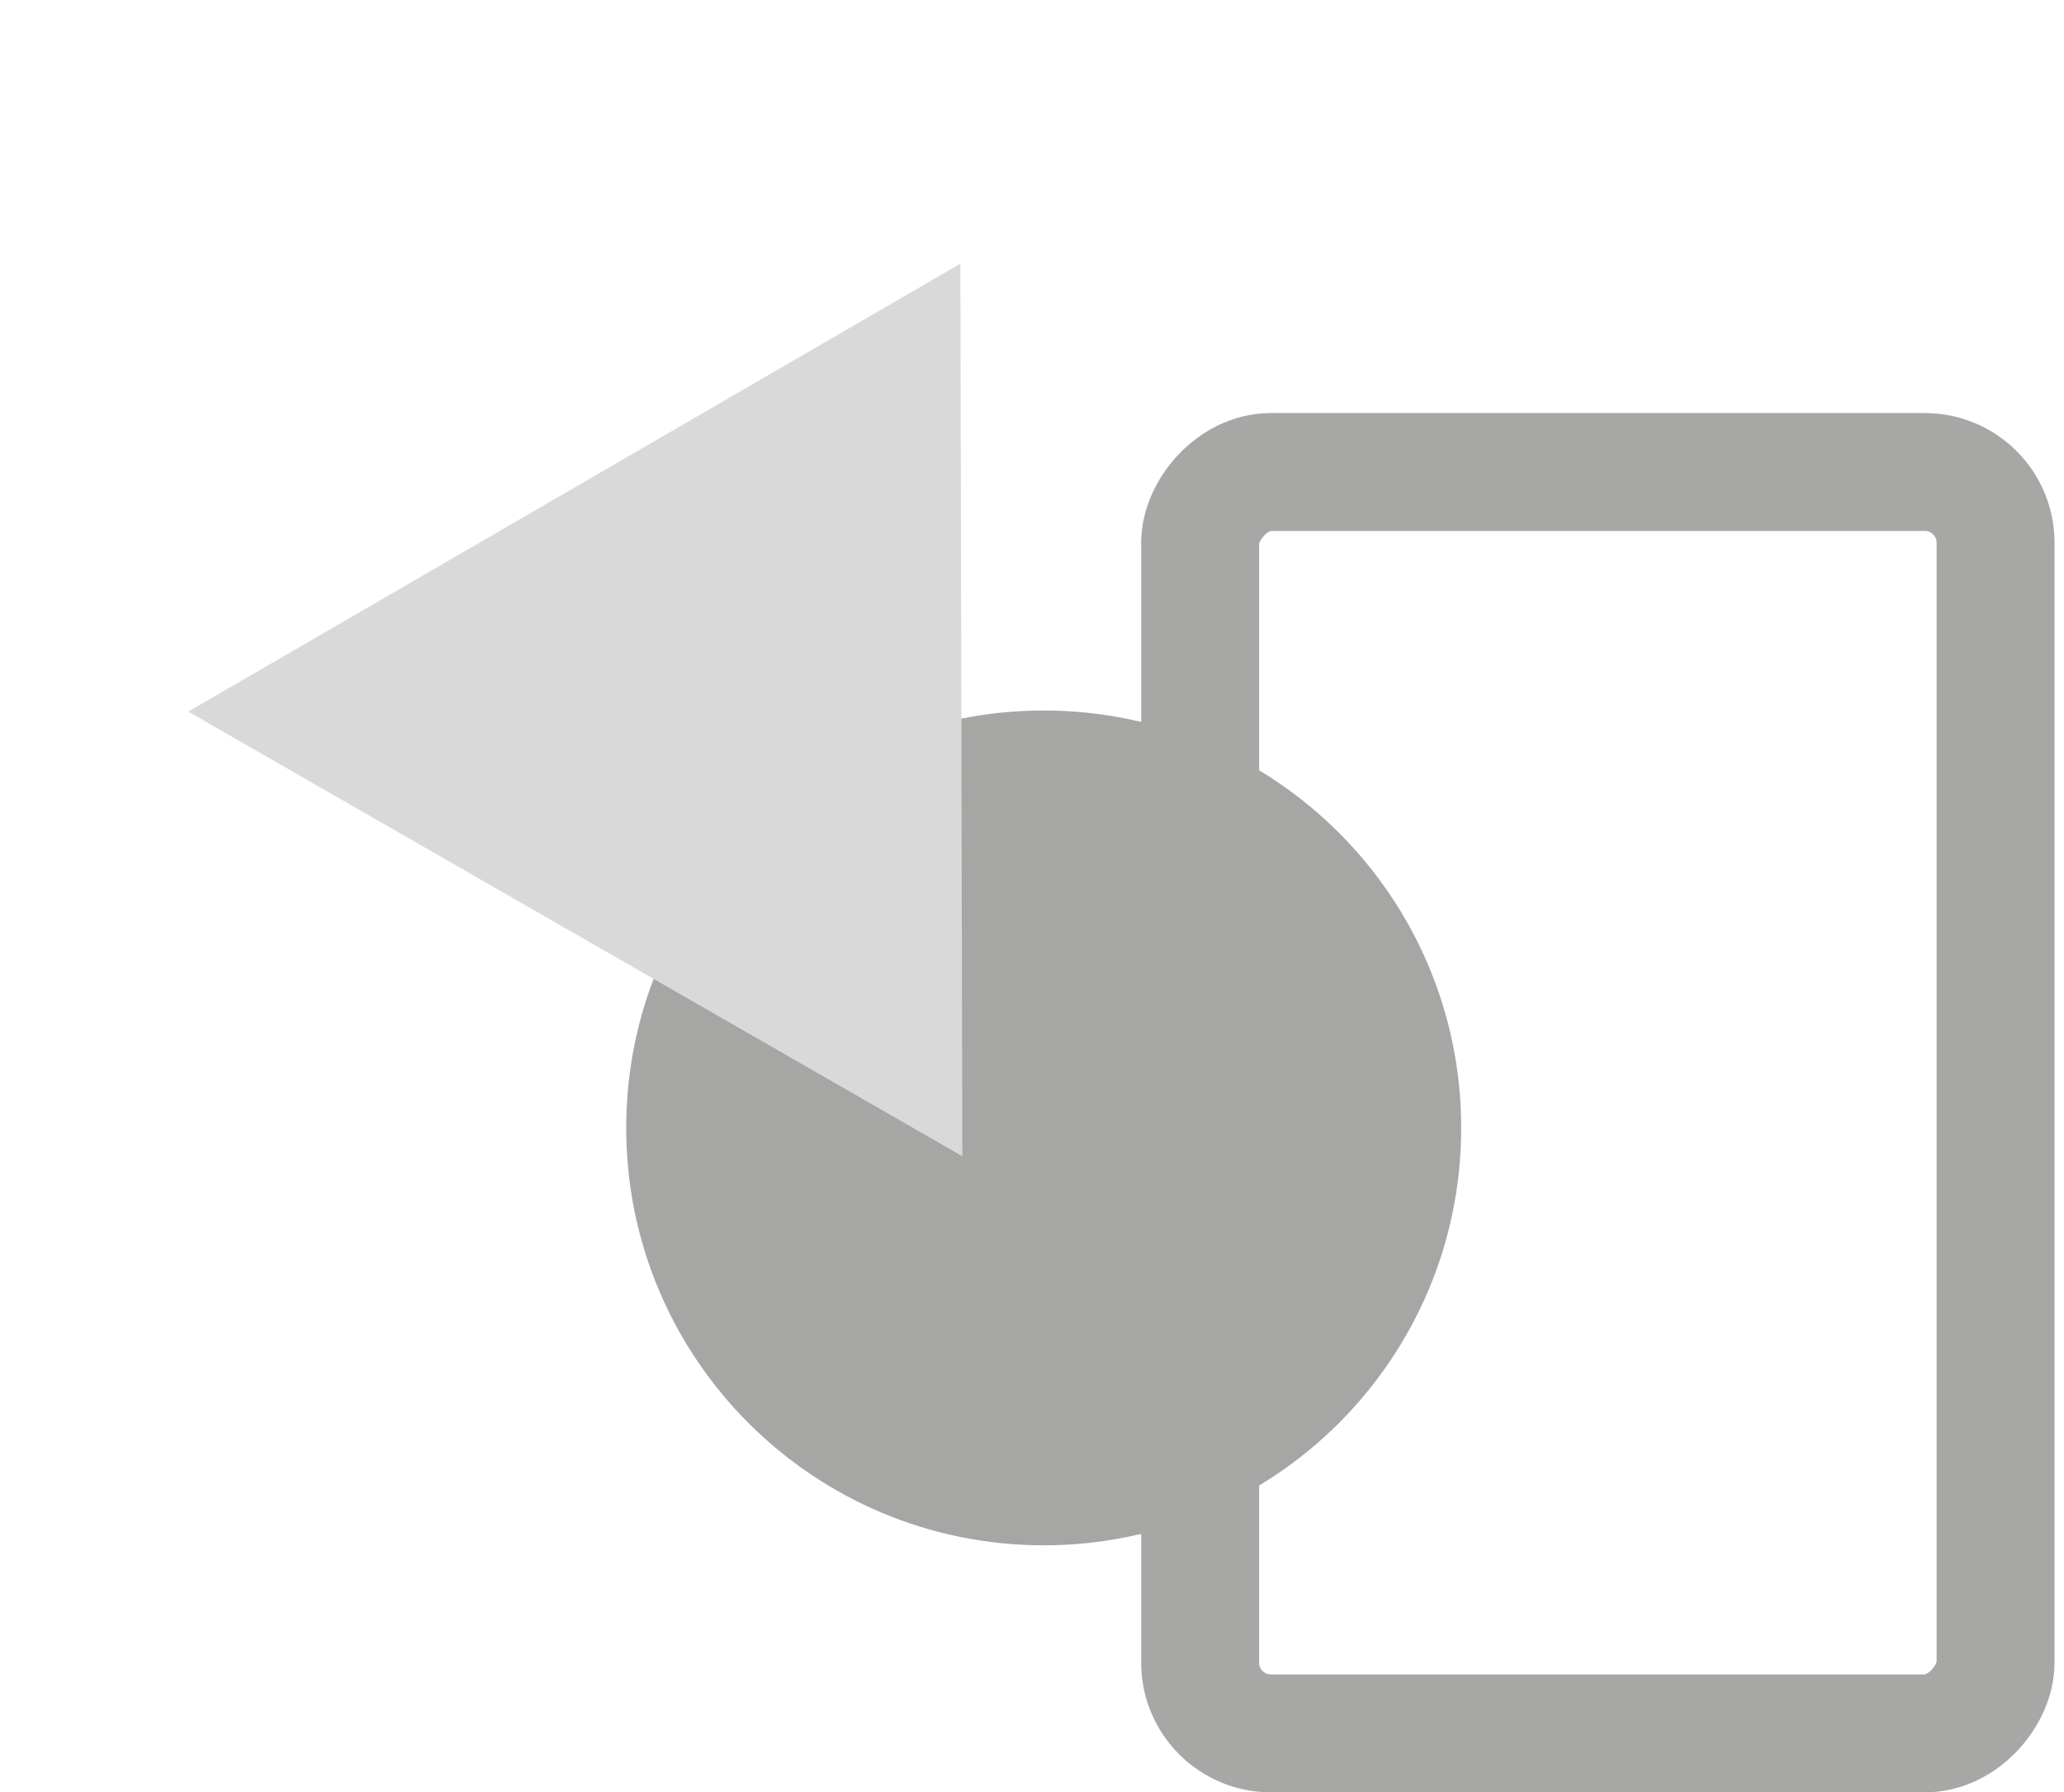
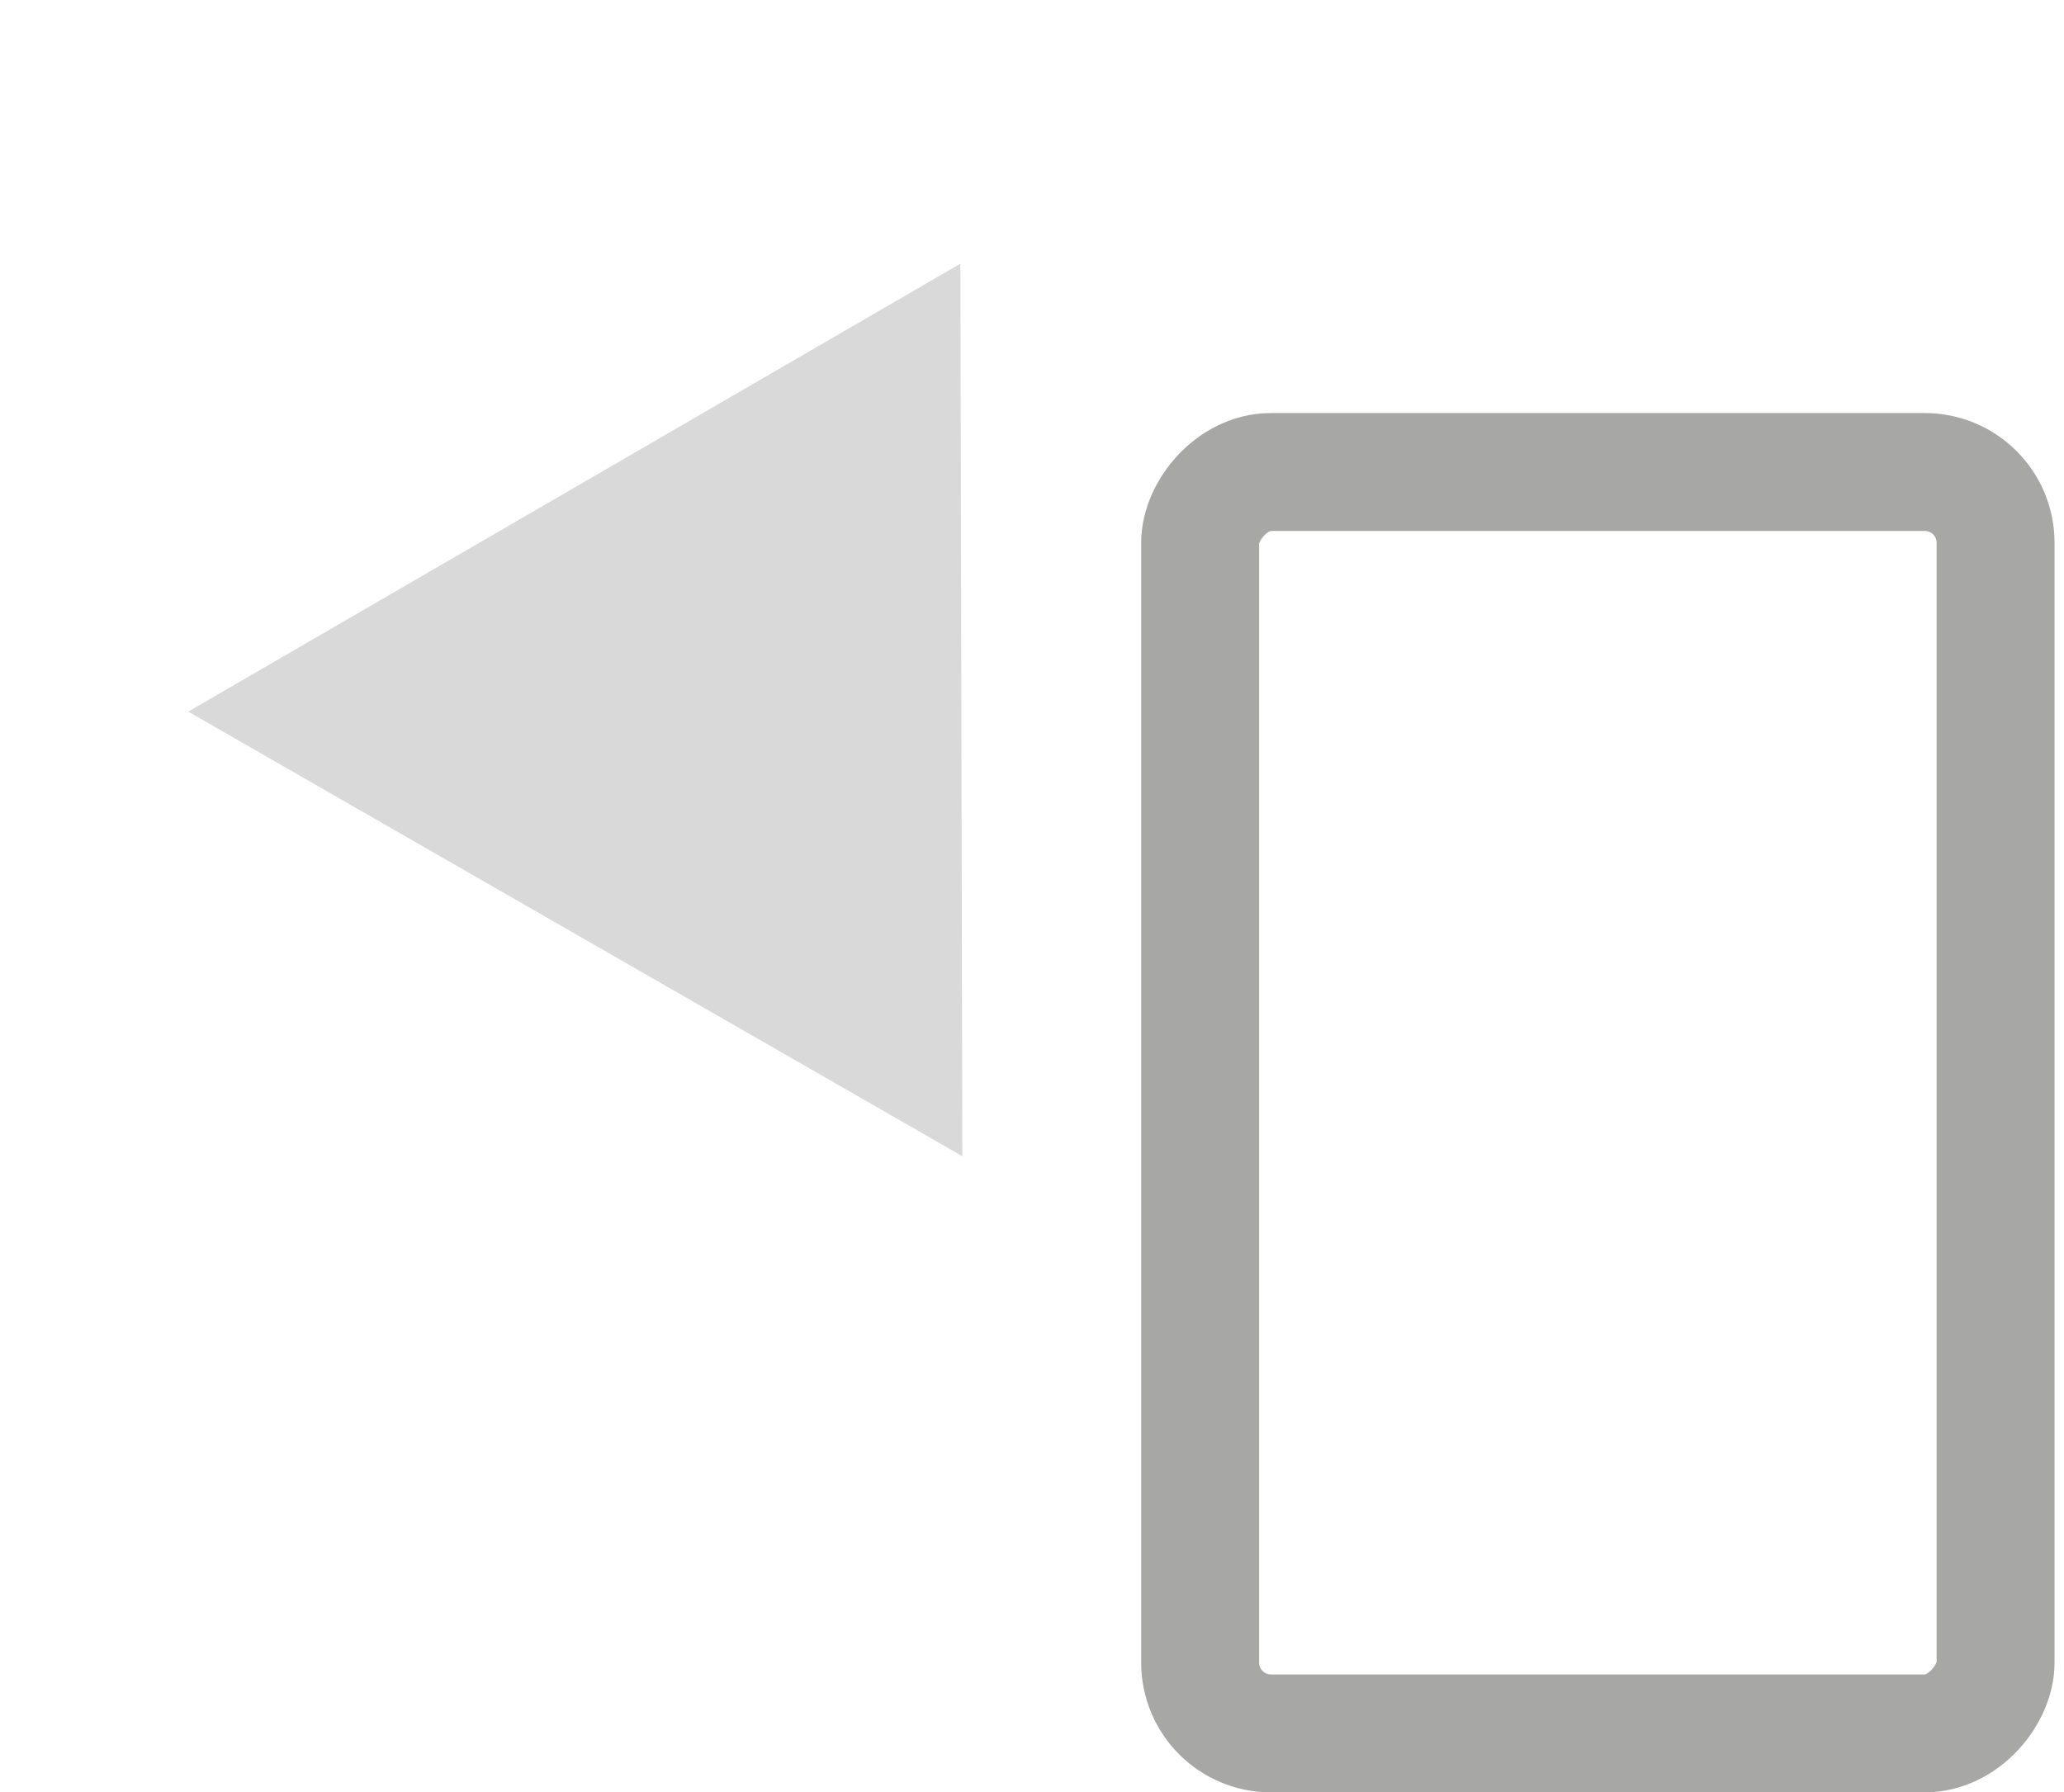
<svg xmlns="http://www.w3.org/2000/svg" width="175" height="152" viewBox="0 0 175 152" fill="none">
-   <path opacity="0.9" d="M88.493 131.049C108.042 131.049 123.89 115.201 123.89 95.652C123.89 76.102 108.042 60.254 88.493 60.254C68.943 60.254 53.095 76.102 53.095 95.652C53.095 115.201 68.943 131.049 88.493 131.049Z" fill="#9D9D9C" />
  <g style="mix-blend-mode:multiply">
    <path d="M81.429 22.361L81.594 98.052L15.961 60.349L81.429 22.361Z" fill="#D9D9D9" />
  </g>
  <g style="mix-blend-mode:multiply">
    <rect width="67.441" height="106.971" rx="6" transform="matrix(1 0 0 -1 101.757 147)" stroke="#A7A7A6" stroke-width="10" />
  </g>
</svg>